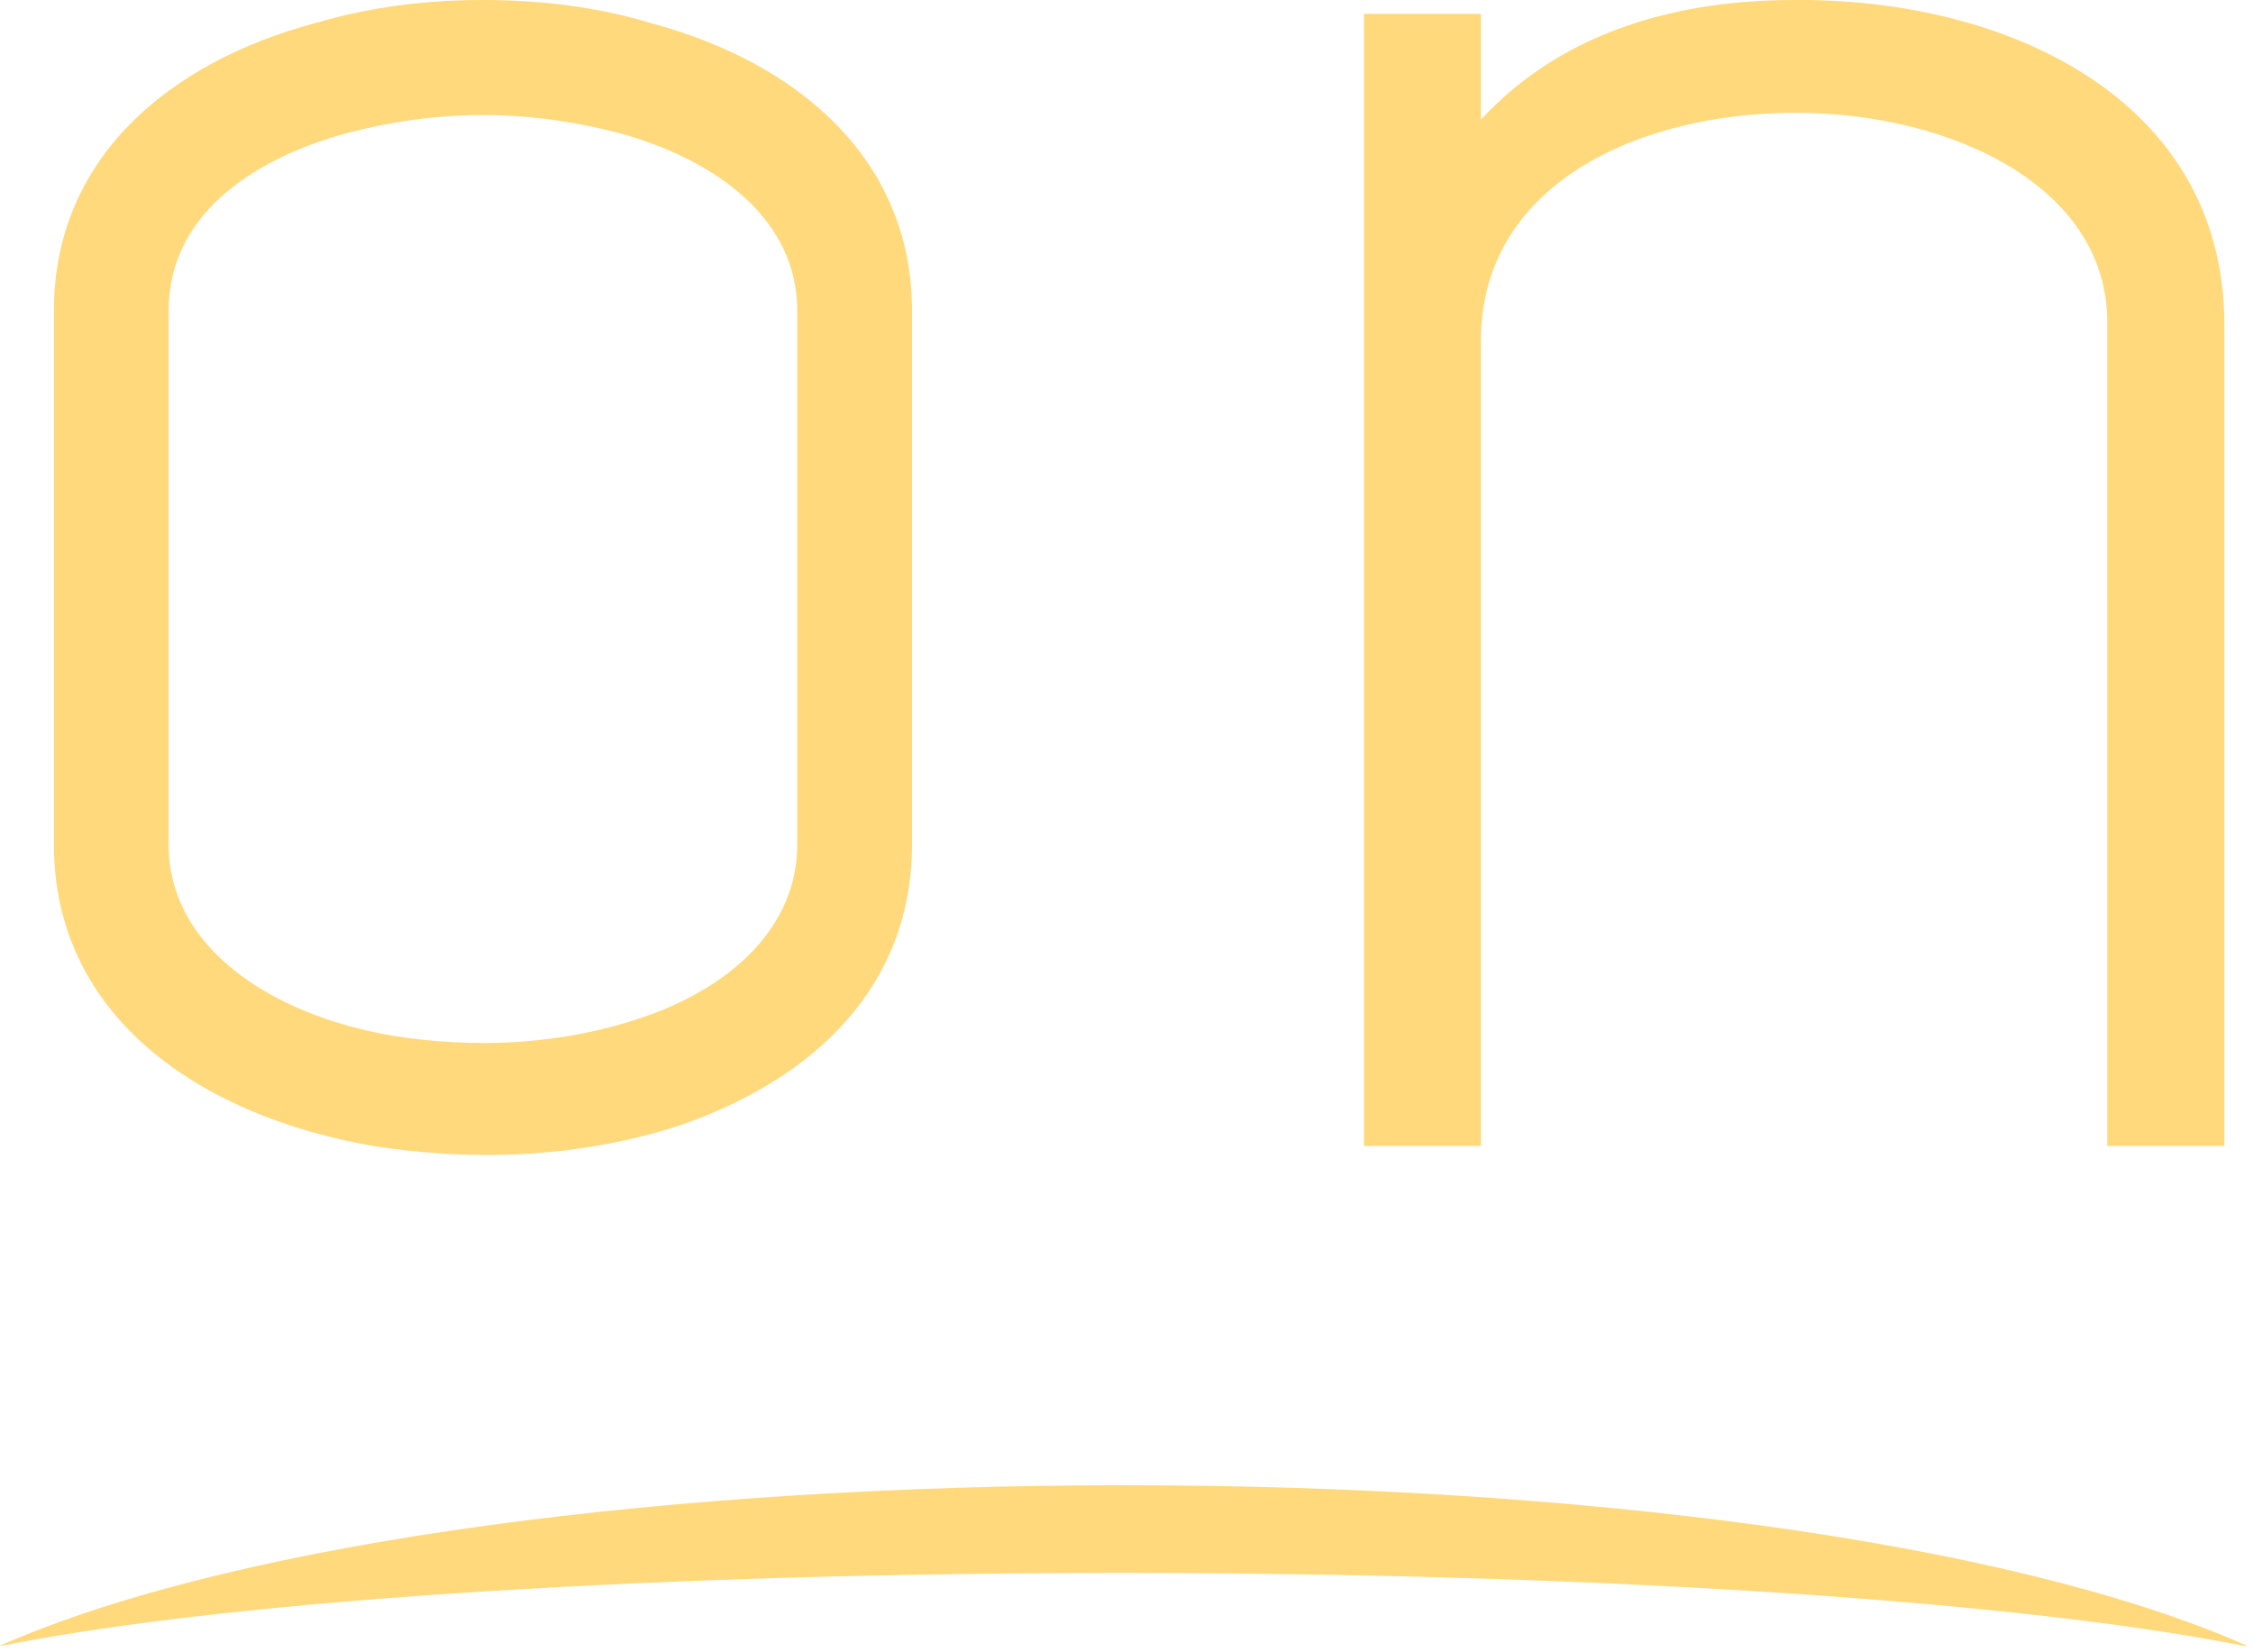
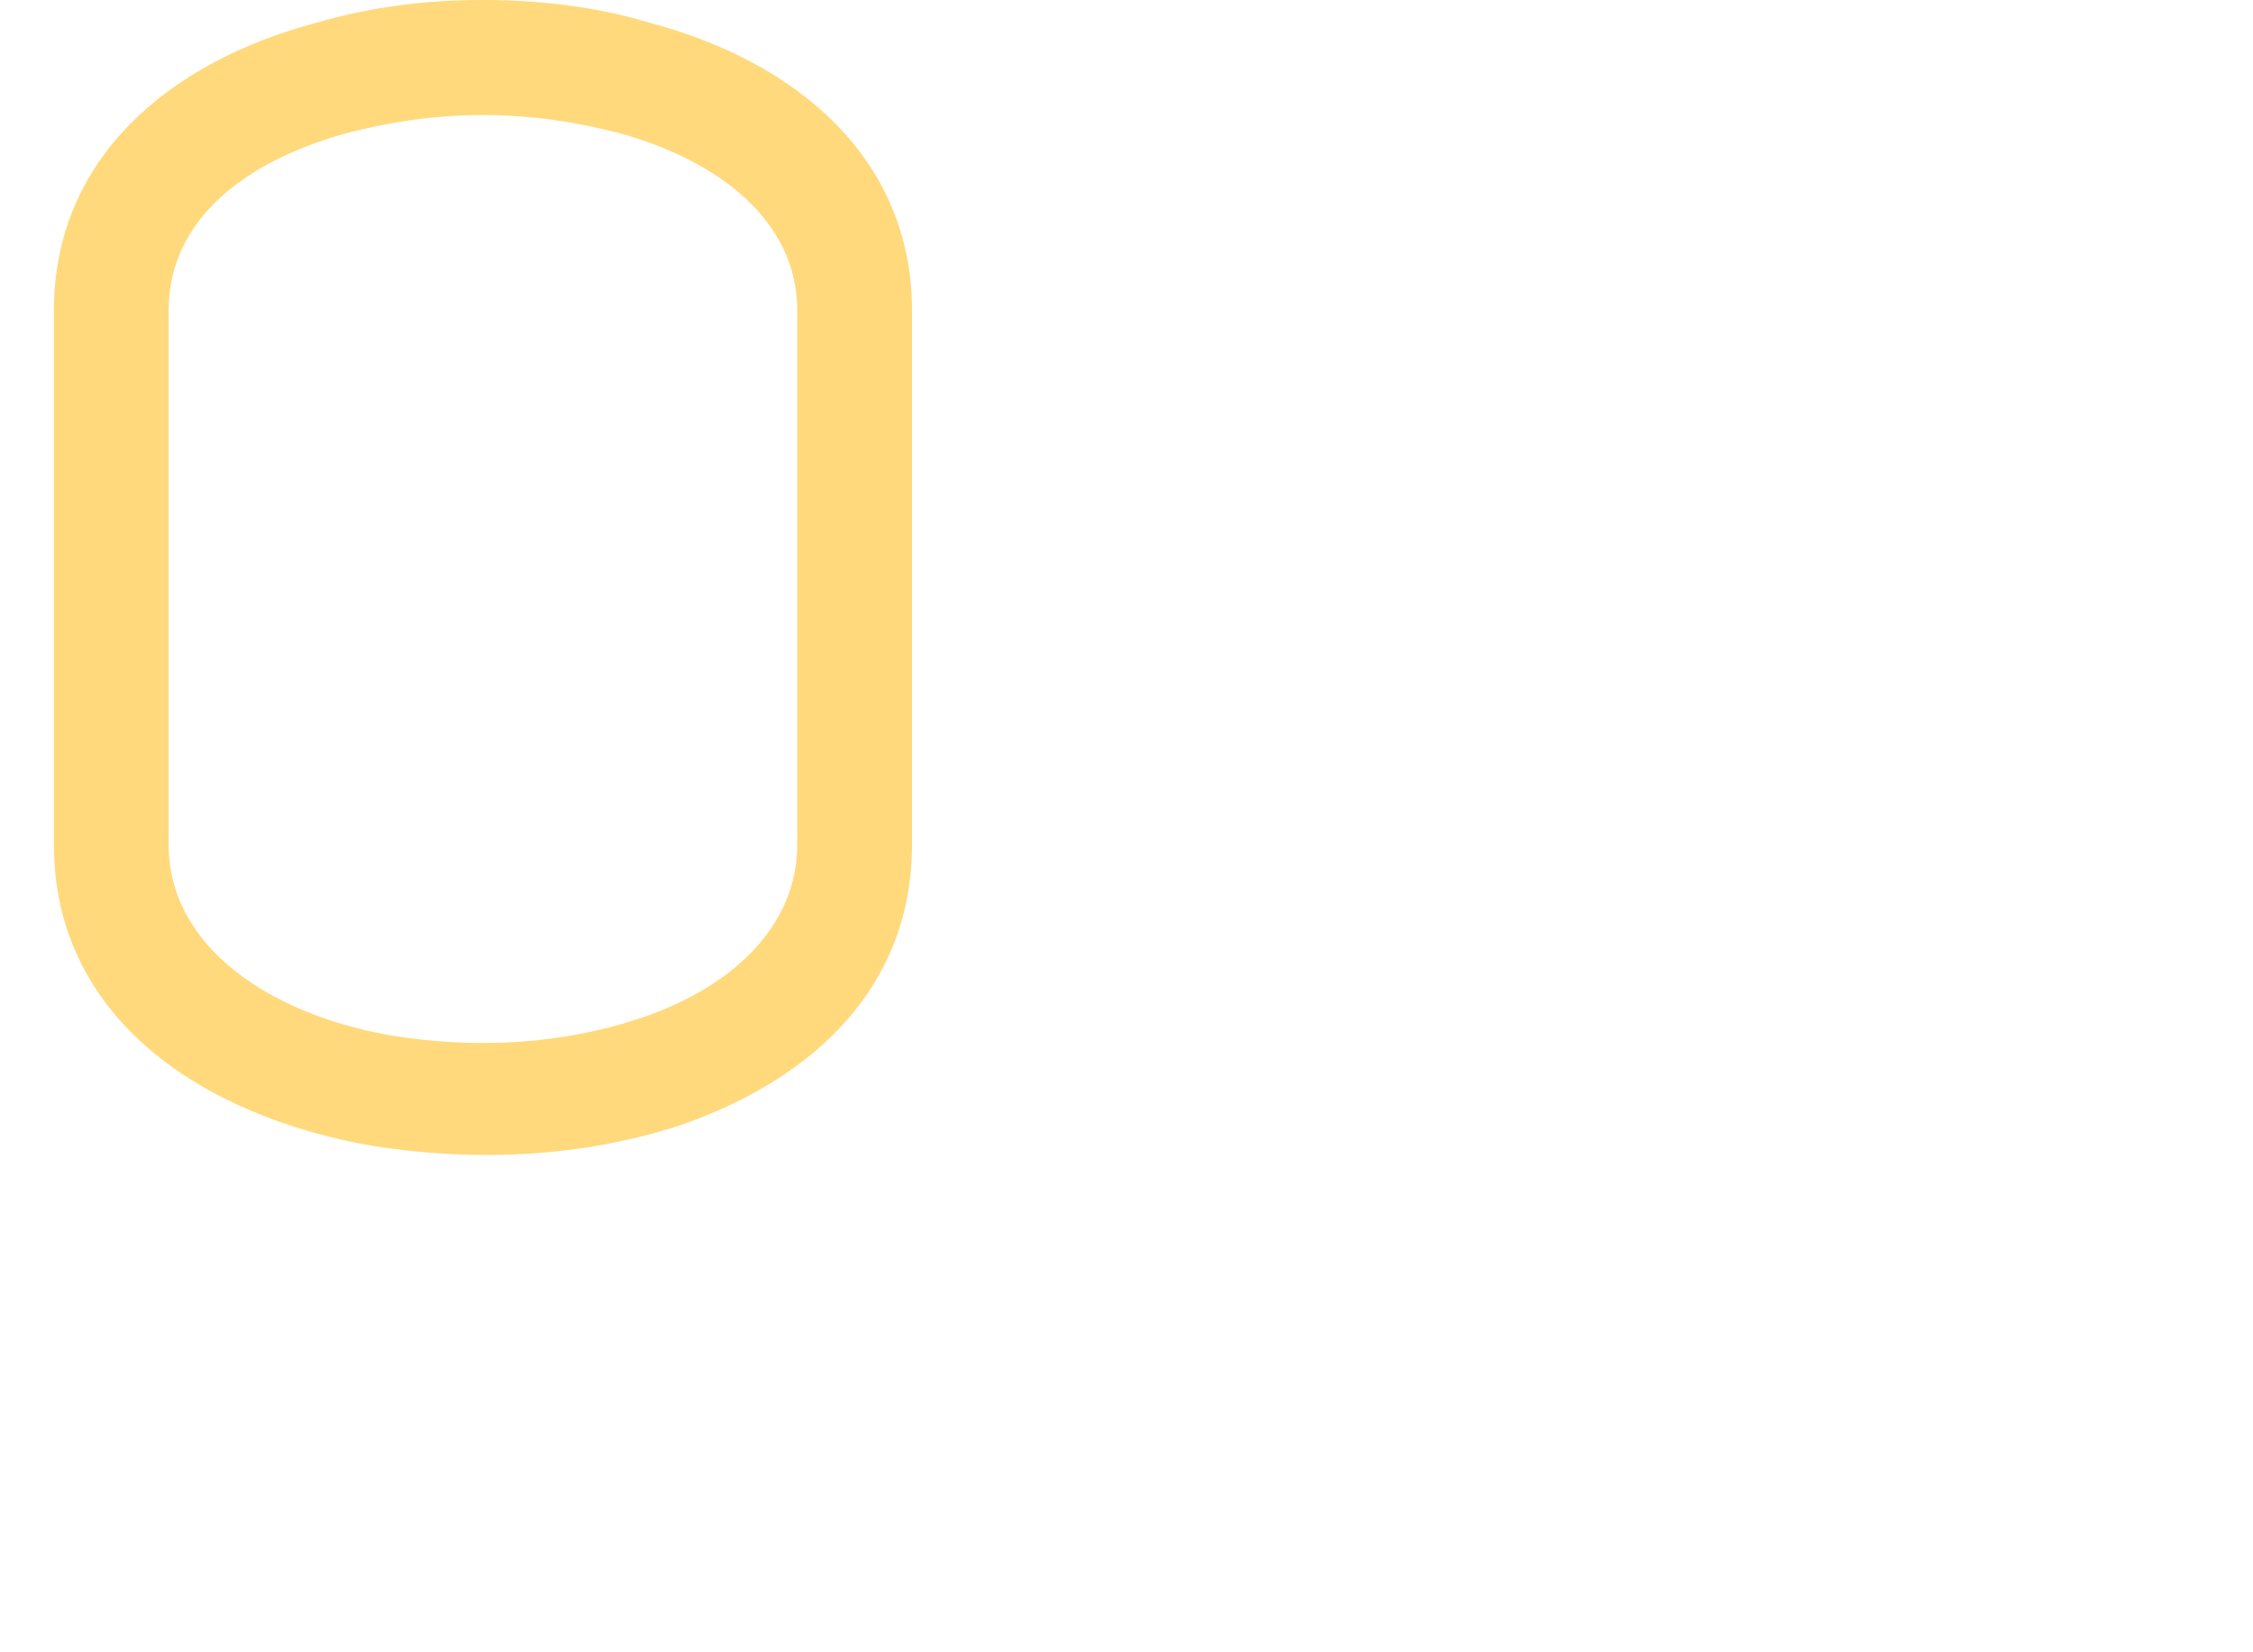
<svg xmlns="http://www.w3.org/2000/svg" width="135px" height="99px" viewBox="0 0 135 99" version="1.1">
  <title>favicon</title>
  <desc>Created with Sketch.</desc>
  <g id="Page-1" stroke="none" stroke-width="1" fill="none" fill-rule="evenodd">
    <g id="favicon" fill="#FFD97B" fill-rule="nonzero">
      <path d="M40.762,67.419 C34.85,69.348 28.526,69.627 22.34,68.66 C12.029,66.868 3.23,60.942 3.23,50.6 L3.23,18.613 C3.23,9.514 10.104,3.724 18.903,1.379 C22.204,0.414 25.502,0 28.939,0 C32.376,0 35.813,0.414 38.975,1.379 C47.774,3.722 54.648,9.514 54.648,18.613 L54.648,50.598 C54.646,59.147 48.734,64.66 40.762,67.419 Z M47.772,50.598 L47.772,18.613 C47.772,13.236 43.098,9.652 37.187,7.997 C34.574,7.308 31.825,6.893 28.939,6.893 C26.054,6.893 23.302,7.308 20.69,7.997 C14.778,9.65 10.104,13.099 10.104,18.613 L10.104,50.598 C10.104,56.804 16.29,60.801 23.439,62.042 C28.526,62.869 33.75,62.593 38.562,60.94 C43.786,59.147 47.772,55.561 47.772,50.598 Z" id="Shape" />
-       <path d="M126.268,19.303 C126.268,11.169 116.92,6.757 107.572,6.757 C98.223,6.757 88.737,11.03 88.737,20.405 L88.737,68.658 L81.727,68.658 L81.727,0.829 L88.737,0.829 L88.737,7.171 C93.824,1.657 100.972,0.002 107.435,0.002 C120.22,-0.136 133.282,5.93 133.282,19.442 L133.282,68.66 L126.27,68.66 L126.268,19.303 Z" id="Path" />
-       <path d="M134.527,98.626 C105.032,92.784 29.216,92.784 0.012,98.626 L0,98.6 C29.16,85.786 105.624,85.786 134.629,98.6 L134.527,98.626 Z" id="Path" />
    </g>
  </g>
</svg>